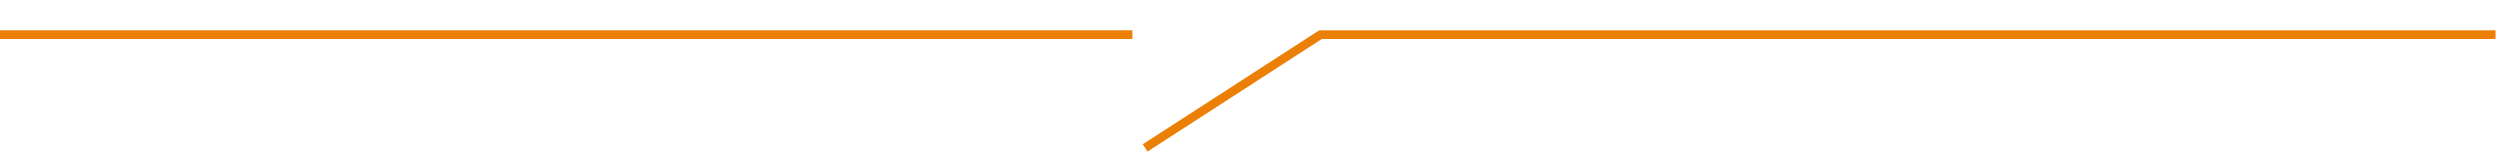
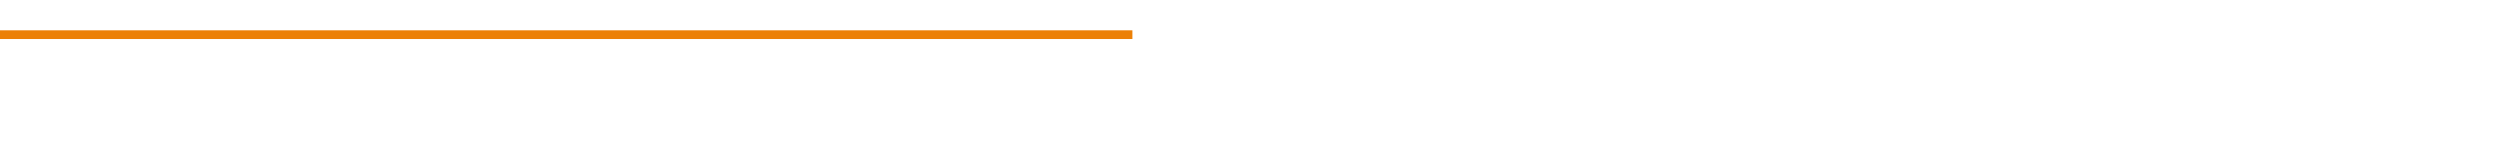
<svg xmlns="http://www.w3.org/2000/svg" id="Warstwa_1" viewBox="0 0 287 17.98">
  <defs>
    <style>
      .cls-1 {
        fill: none;
        stroke: #ec8006;
      }
    </style>
  </defs>
  <path class="cls-1" d="M0,3.98h130" />
-   <path class="cls-1" d="M131.46,16.98l20.13-13h134.9" />
</svg>